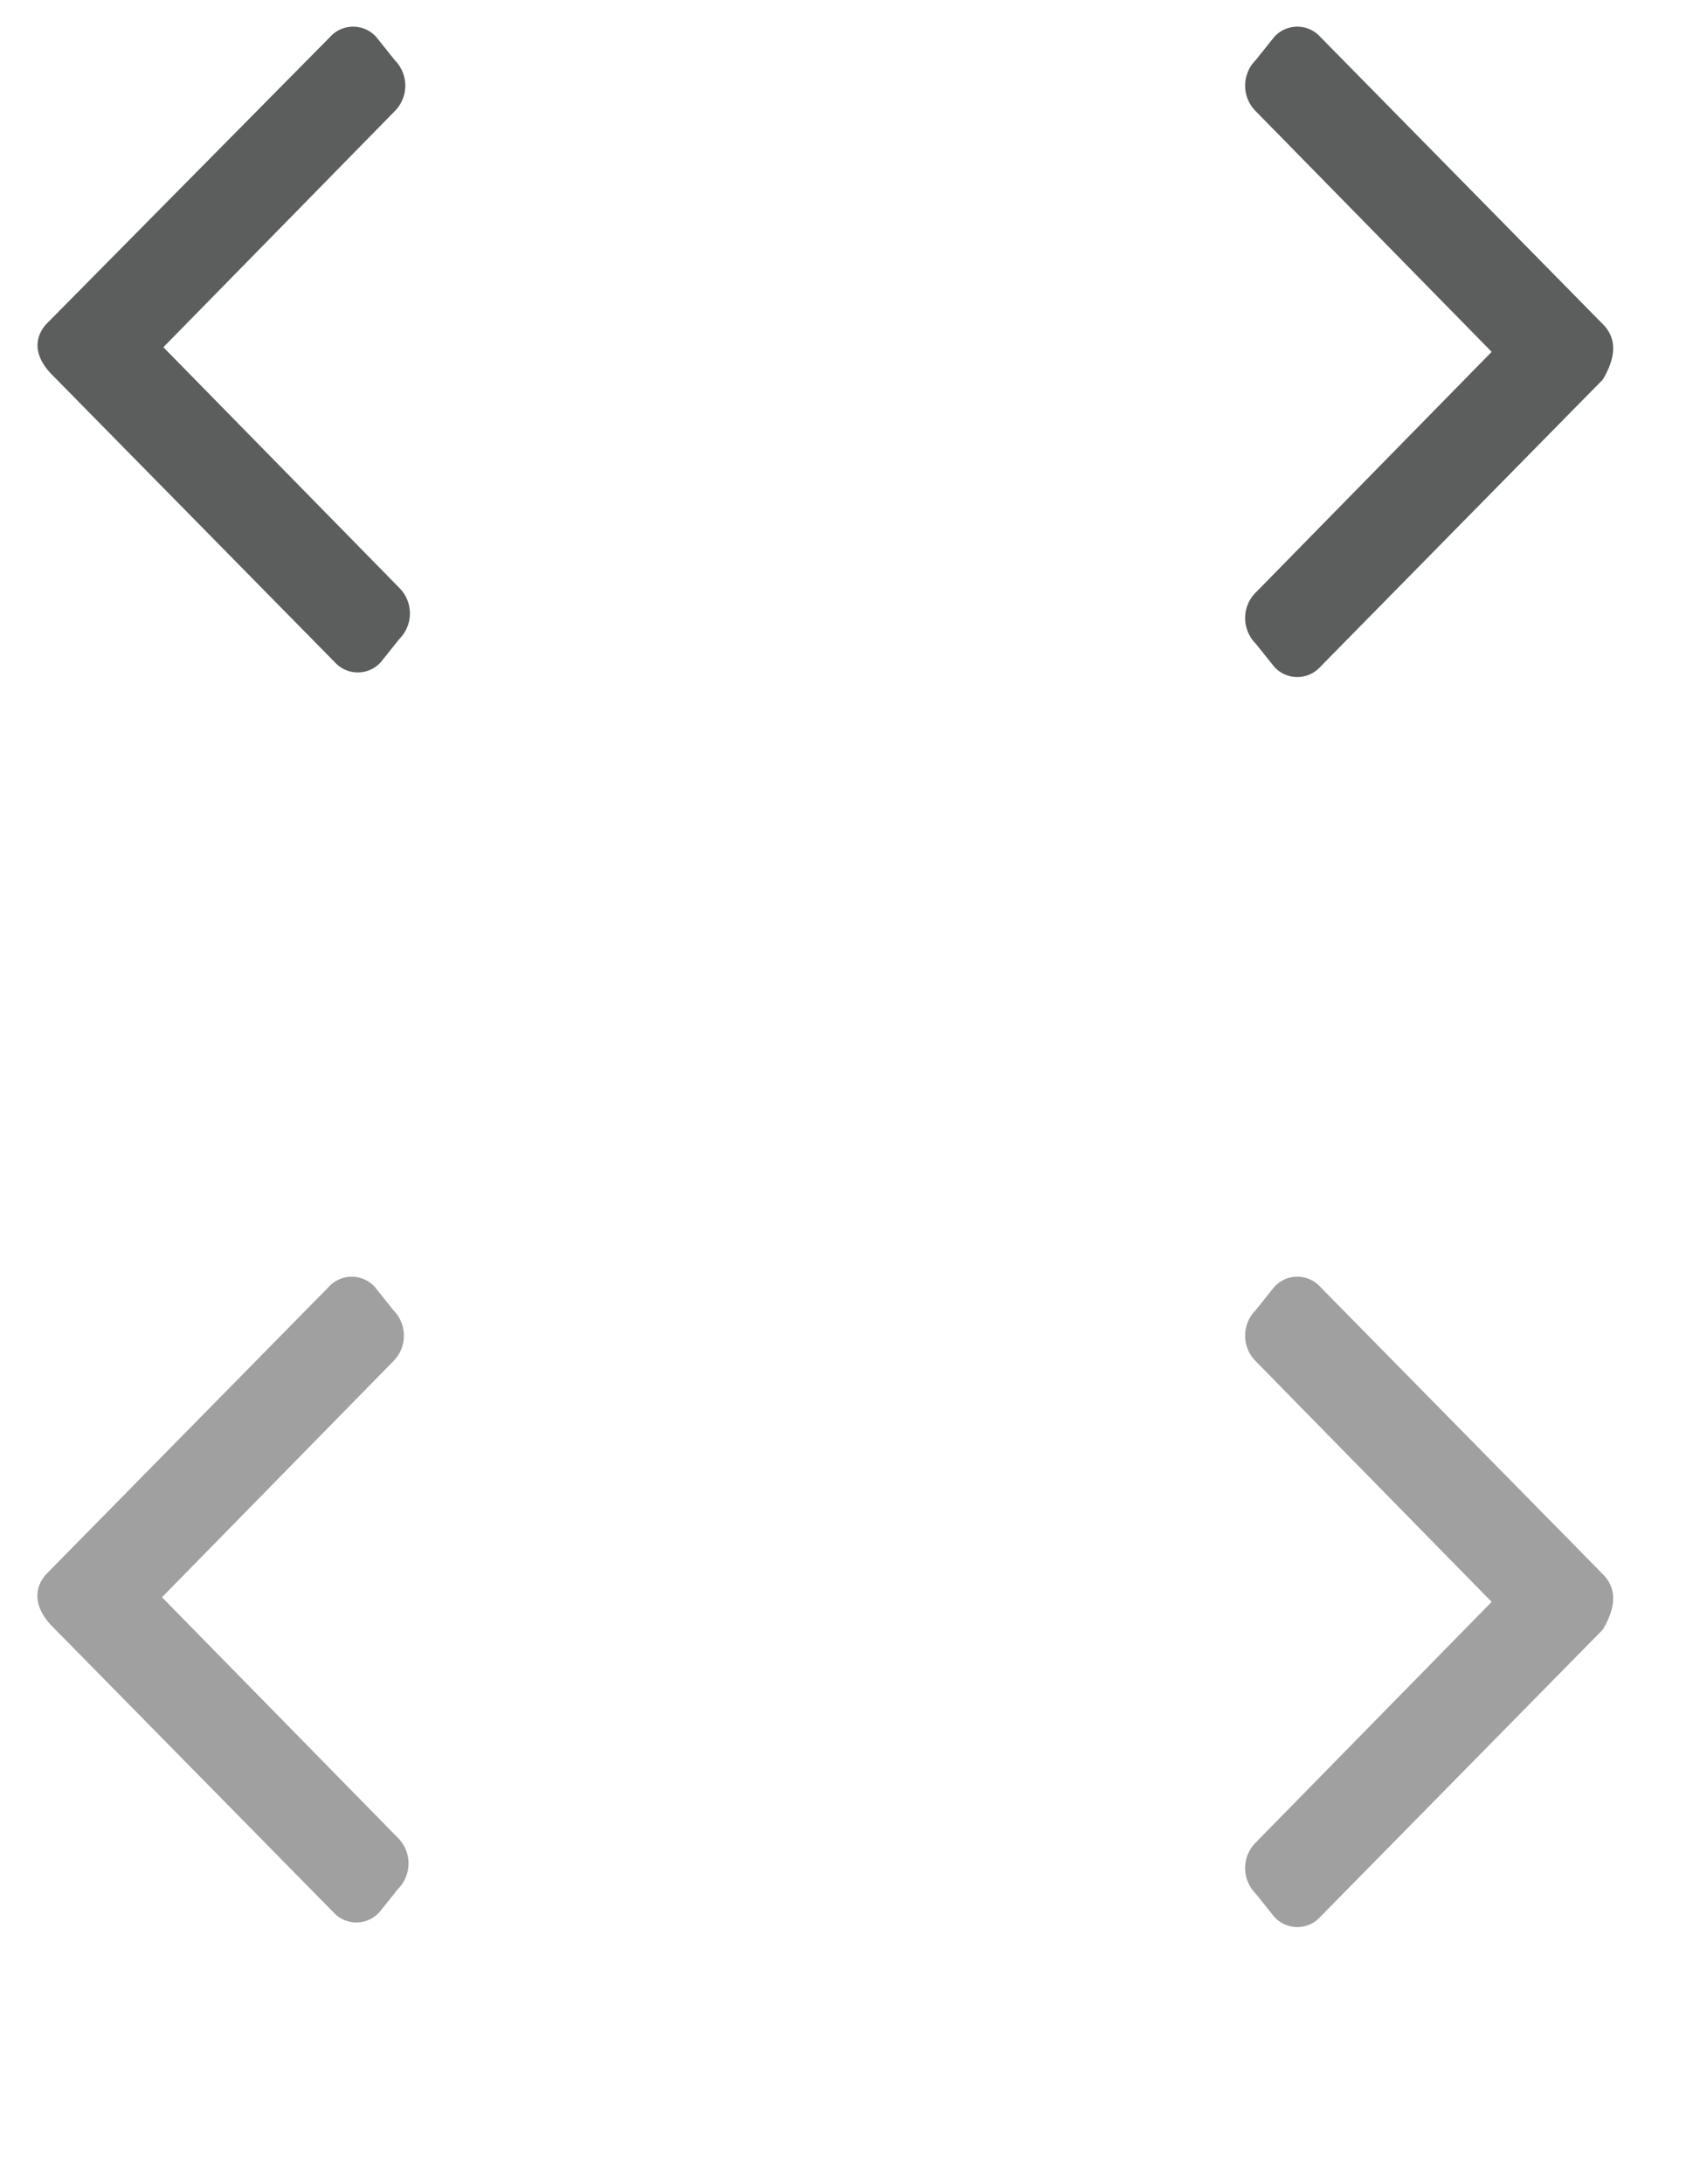
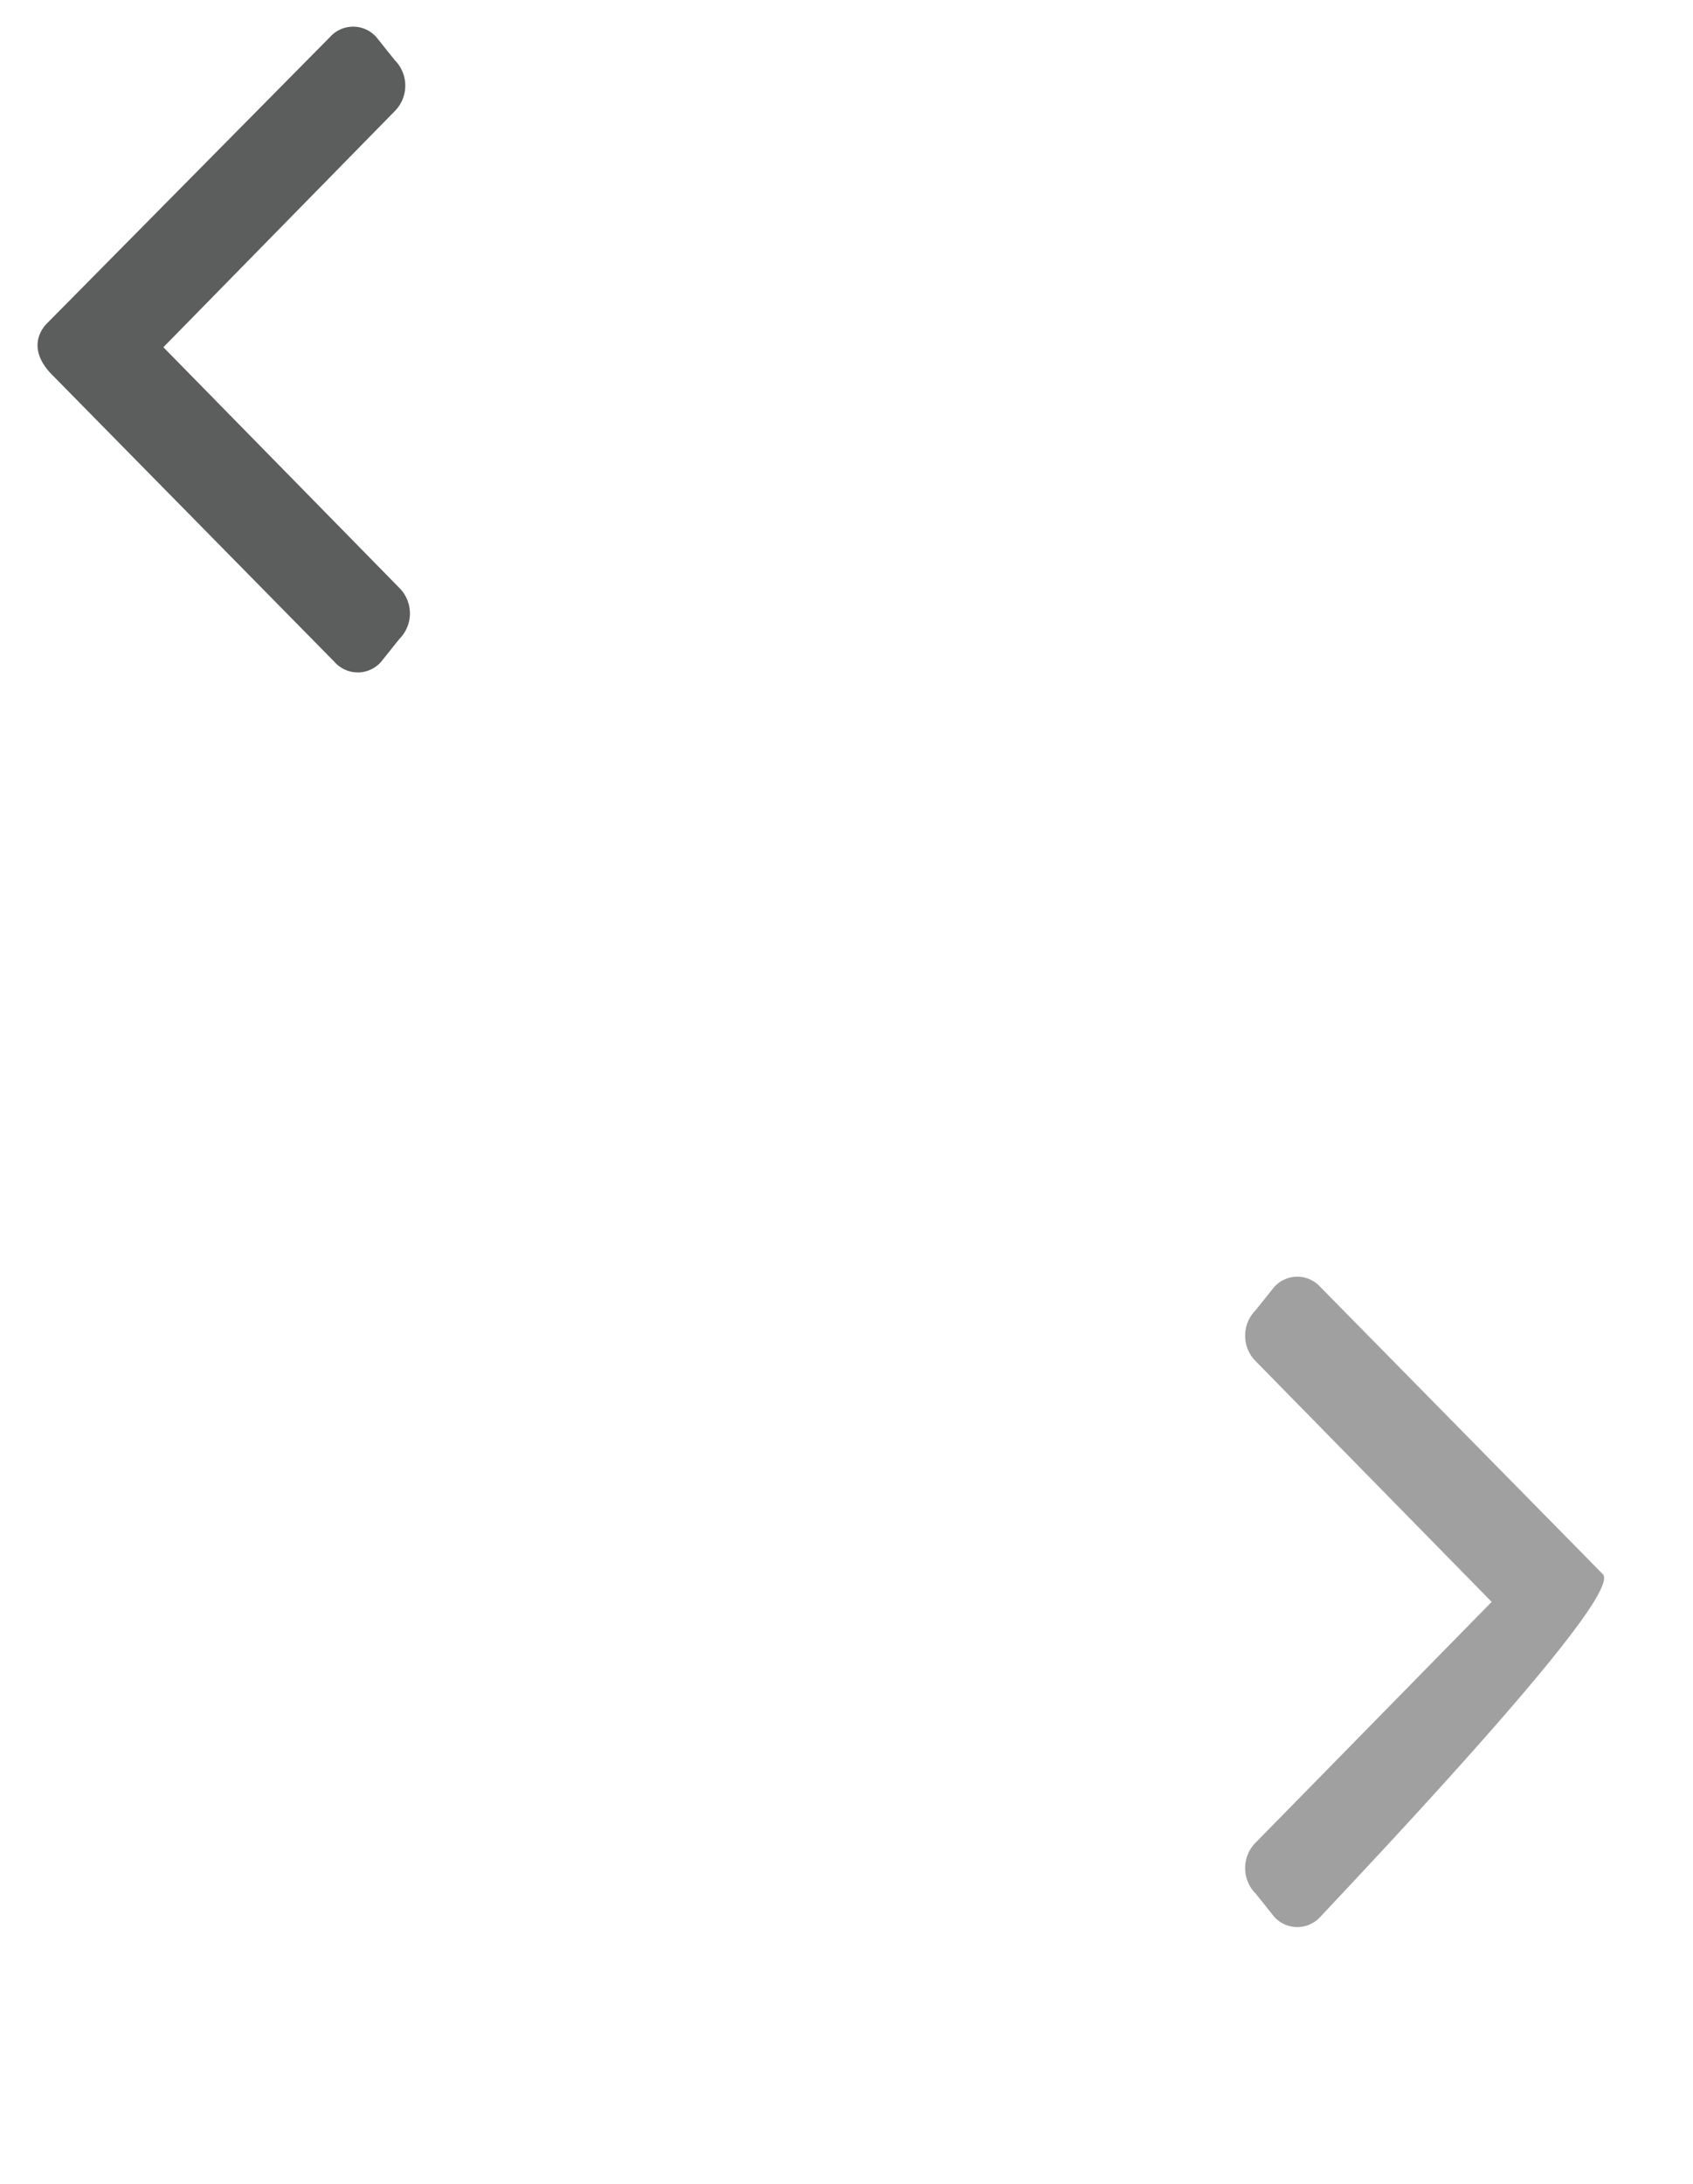
<svg xmlns="http://www.w3.org/2000/svg" id="Layer_1" data-name="Layer 1" viewBox="0 0 36.58 47.17">
  <defs>
    <style>.cls-1{fill:#5c5e5d;}.cls-2{fill:#a0a0a0;}</style>
  </defs>
  <title>Artboard 1</title>
-   <path id="Shape_1_copy_2" data-name="Shape 1 copy 2" class="cls-1" d="M34.63,7,28.53.8a.67.67,0,0,0-1,0h0l-.4.5a.78.78,0,0,0,0,1.1l5.1,5.2-5.1,5.2a.78.78,0,0,0,0,1.1l.4.5a.67.67,0,0,0,1,0h0l6.1-6.2Q35.08,7.45,34.63,7Z" />
  <path id="Shape_1_copy_3" data-name="Shape 1 copy 3" class="cls-1" d="M1,7,7.13.8a.67.67,0,0,1,1,0h0l.4.5a.78.78,0,0,1,0,1.1l-5,5.1,5.1,5.2a.78.78,0,0,1,0,1.1l-.4.5a.67.67,0,0,1-1,0h0L1.13,8.1C.73,7.7.73,7.3,1,7Z" />
-   <path id="Shape_1_copy_2-2" data-name="Shape 1 copy 2" class="cls-2" d="M34.63,34l-6.1-6.2a.67.67,0,0,0-1,0h0l-.4.5a.78.78,0,0,0,0,1.1l5.1,5.2-5.1,5.2a.78.78,0,0,0,0,1.1l.4.5a.67.67,0,0,0,1,0h0l6.1-6.2Q35.08,34.45,34.63,34Z" />
-   <path id="Shape_1_copy_3-2" data-name="Shape 1 copy 3" class="cls-2" d="M1,34l6.1-6.2a.67.67,0,0,1,1,0h0l.4.5a.78.78,0,0,1,0,1.1l-5,5.1,5.1,5.2a.78.78,0,0,1,0,1.1l-.4.5a.67.67,0,0,1-1,0h0l-6.1-6.2C.73,34.7.73,34.3,1,34Z" />
+   <path id="Shape_1_copy_2-2" data-name="Shape 1 copy 2" class="cls-2" d="M34.63,34l-6.1-6.2a.67.67,0,0,0-1,0h0l-.4.5a.78.78,0,0,0,0,1.1l5.1,5.2-5.1,5.2a.78.78,0,0,0,0,1.1l.4.5a.67.67,0,0,0,1,0h0Q35.08,34.45,34.63,34Z" />
</svg>